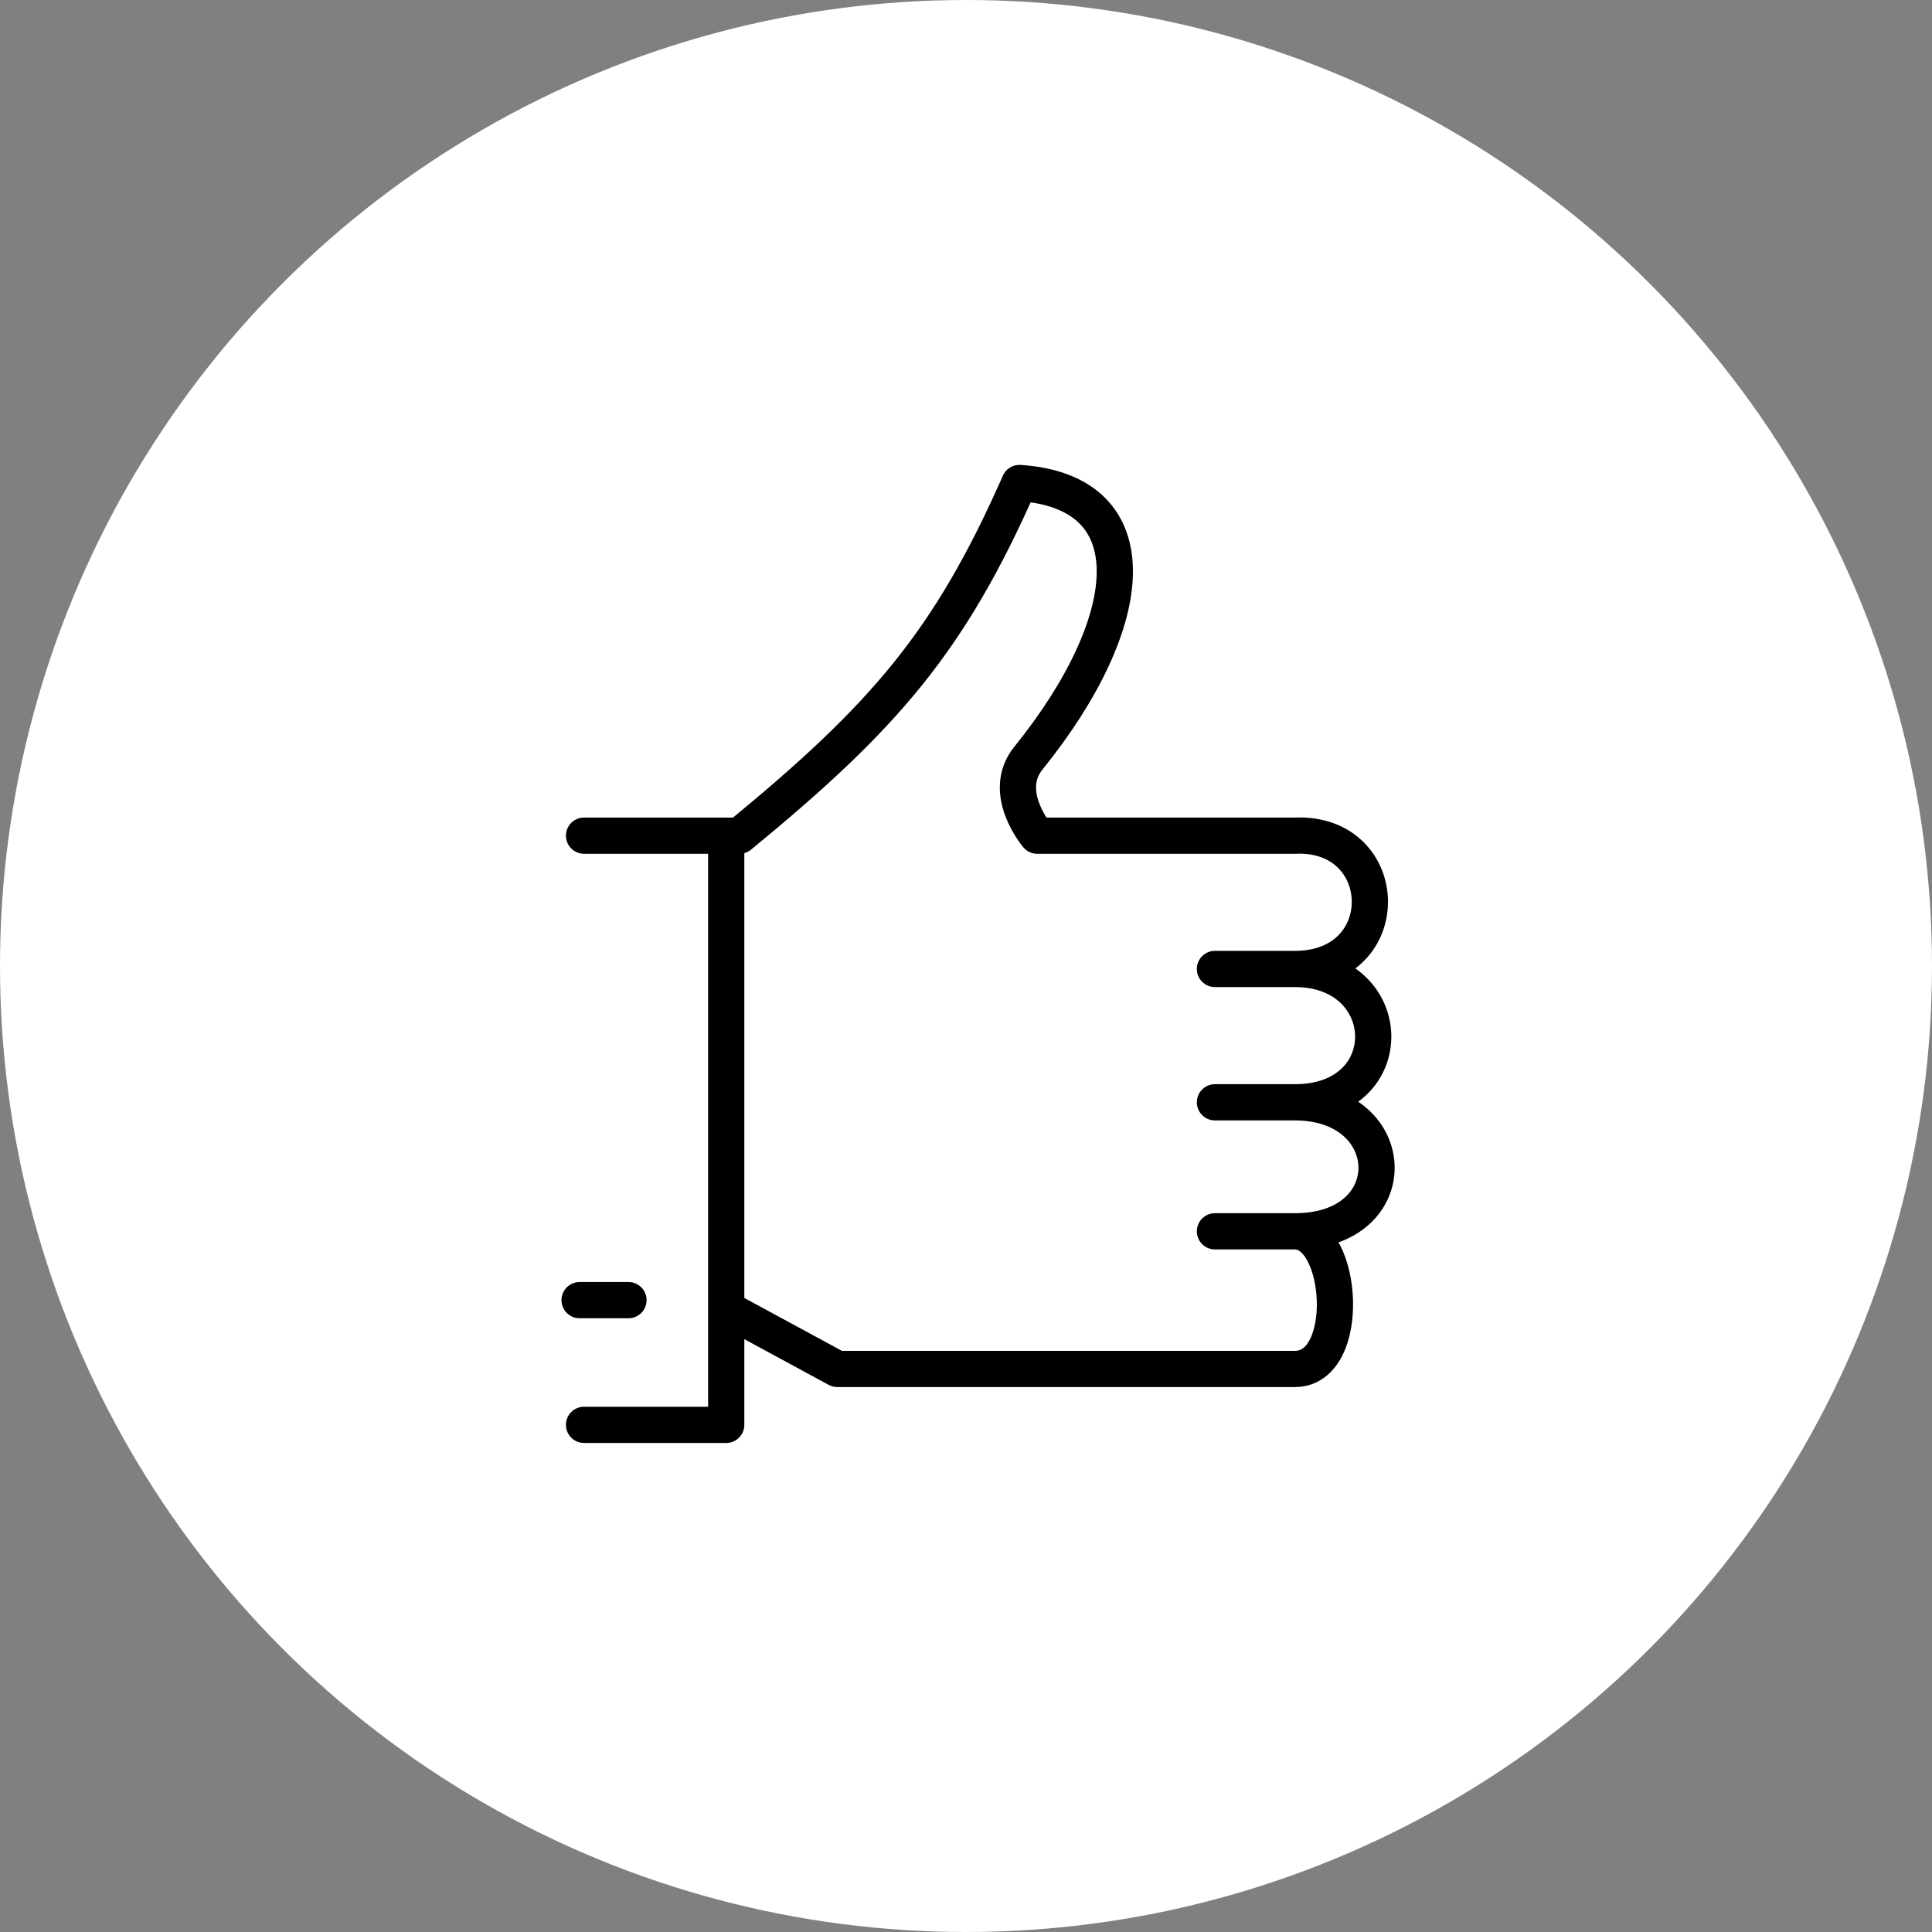
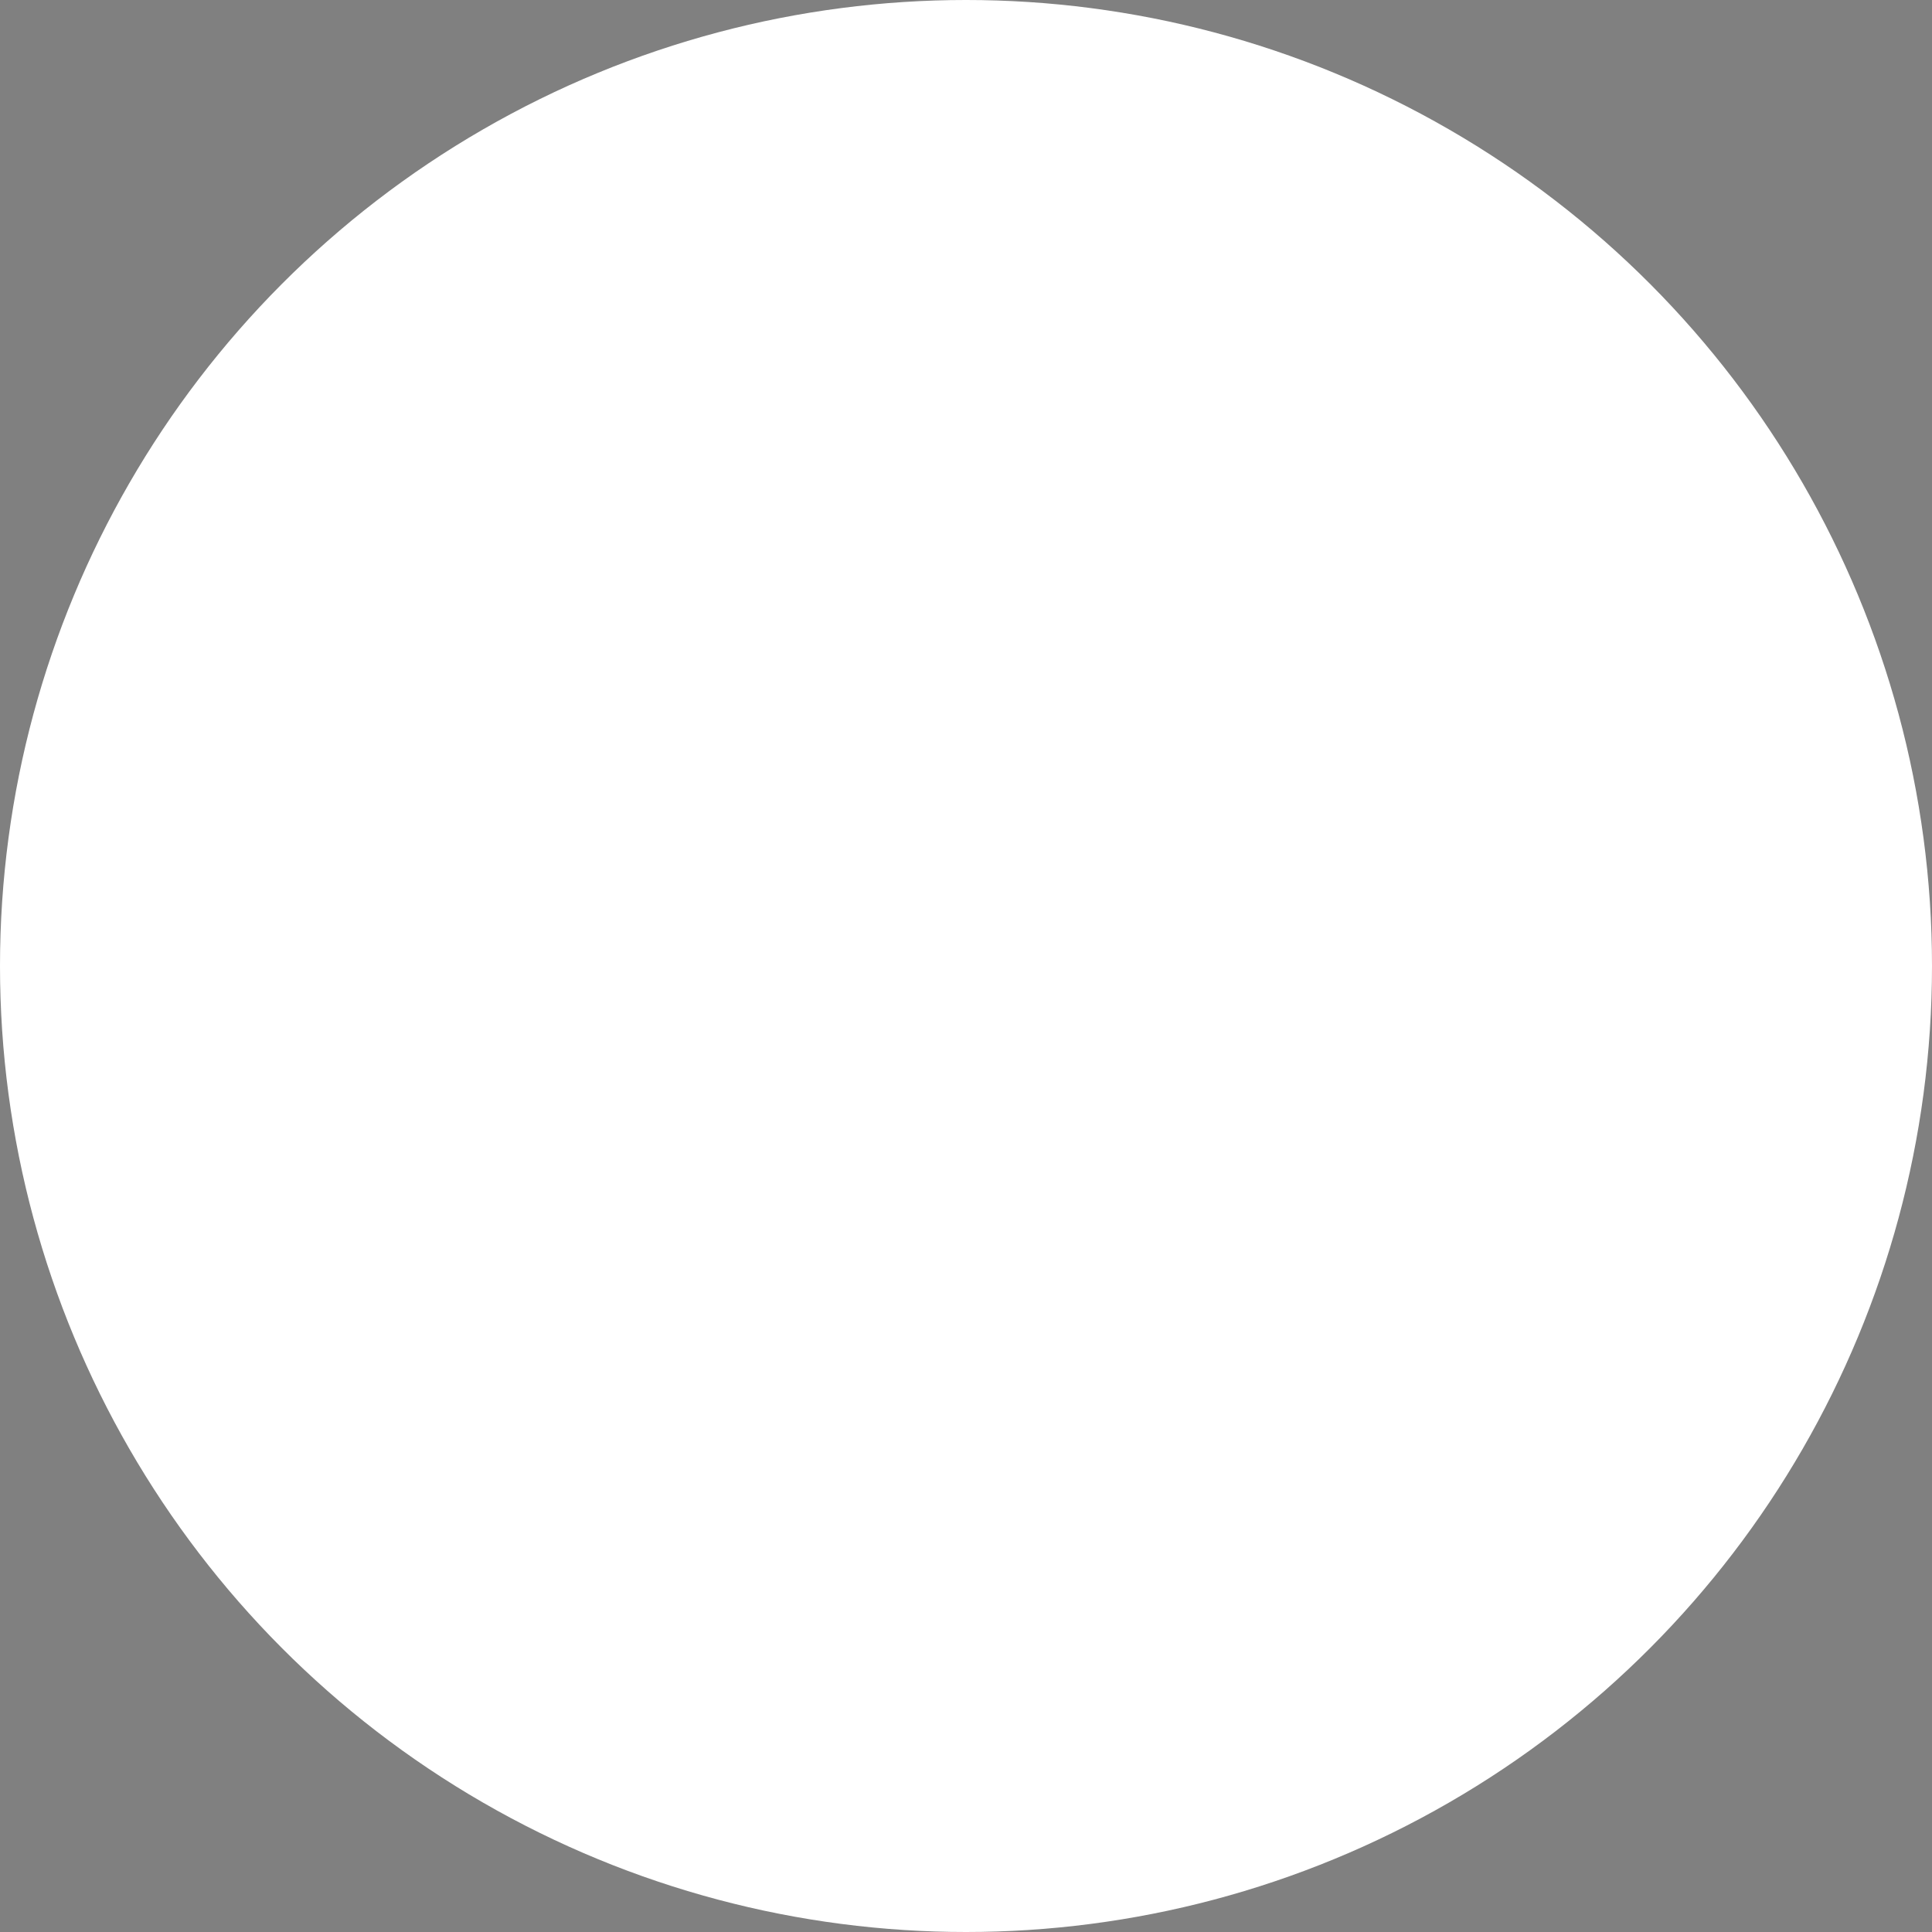
<svg xmlns="http://www.w3.org/2000/svg" width="80" height="80" viewBox="0 0 80 80" fill="none">
  <rect x="0" y="0" width="80" height="80" fill="#808080" stroke="none" />
  <circle cx="40" cy="40" r="40" fill="white" />
-   <path d="M24.184 34.603H30.071M53.619 40.123C57.85 40.123 57.666 34.425 53.619 34.603H42.949C42.949 34.603 41.431 32.822 42.581 31.397C47.18 25.699 47.655 20.359 42.213 20C39.32 26.562 36.624 29.677 30.623 34.603H30.071M53.619 40.123C57.85 40.123 58.035 45.644 53.619 45.644M53.619 40.123H50.308M53.619 45.644C58.035 45.644 58.218 50.986 53.619 50.986M53.619 45.644H50.308M53.619 50.986C55.643 50.986 56.011 56.685 53.619 56.685H34.67L30.071 54.192M53.619 50.986H50.308M30.071 54.192V34.603M30.071 54.192V59H24.184M24 53.836H26.024" stroke="black" stroke-width="1.5" stroke-linecap="round" stroke-linejoin="round" />
</svg>